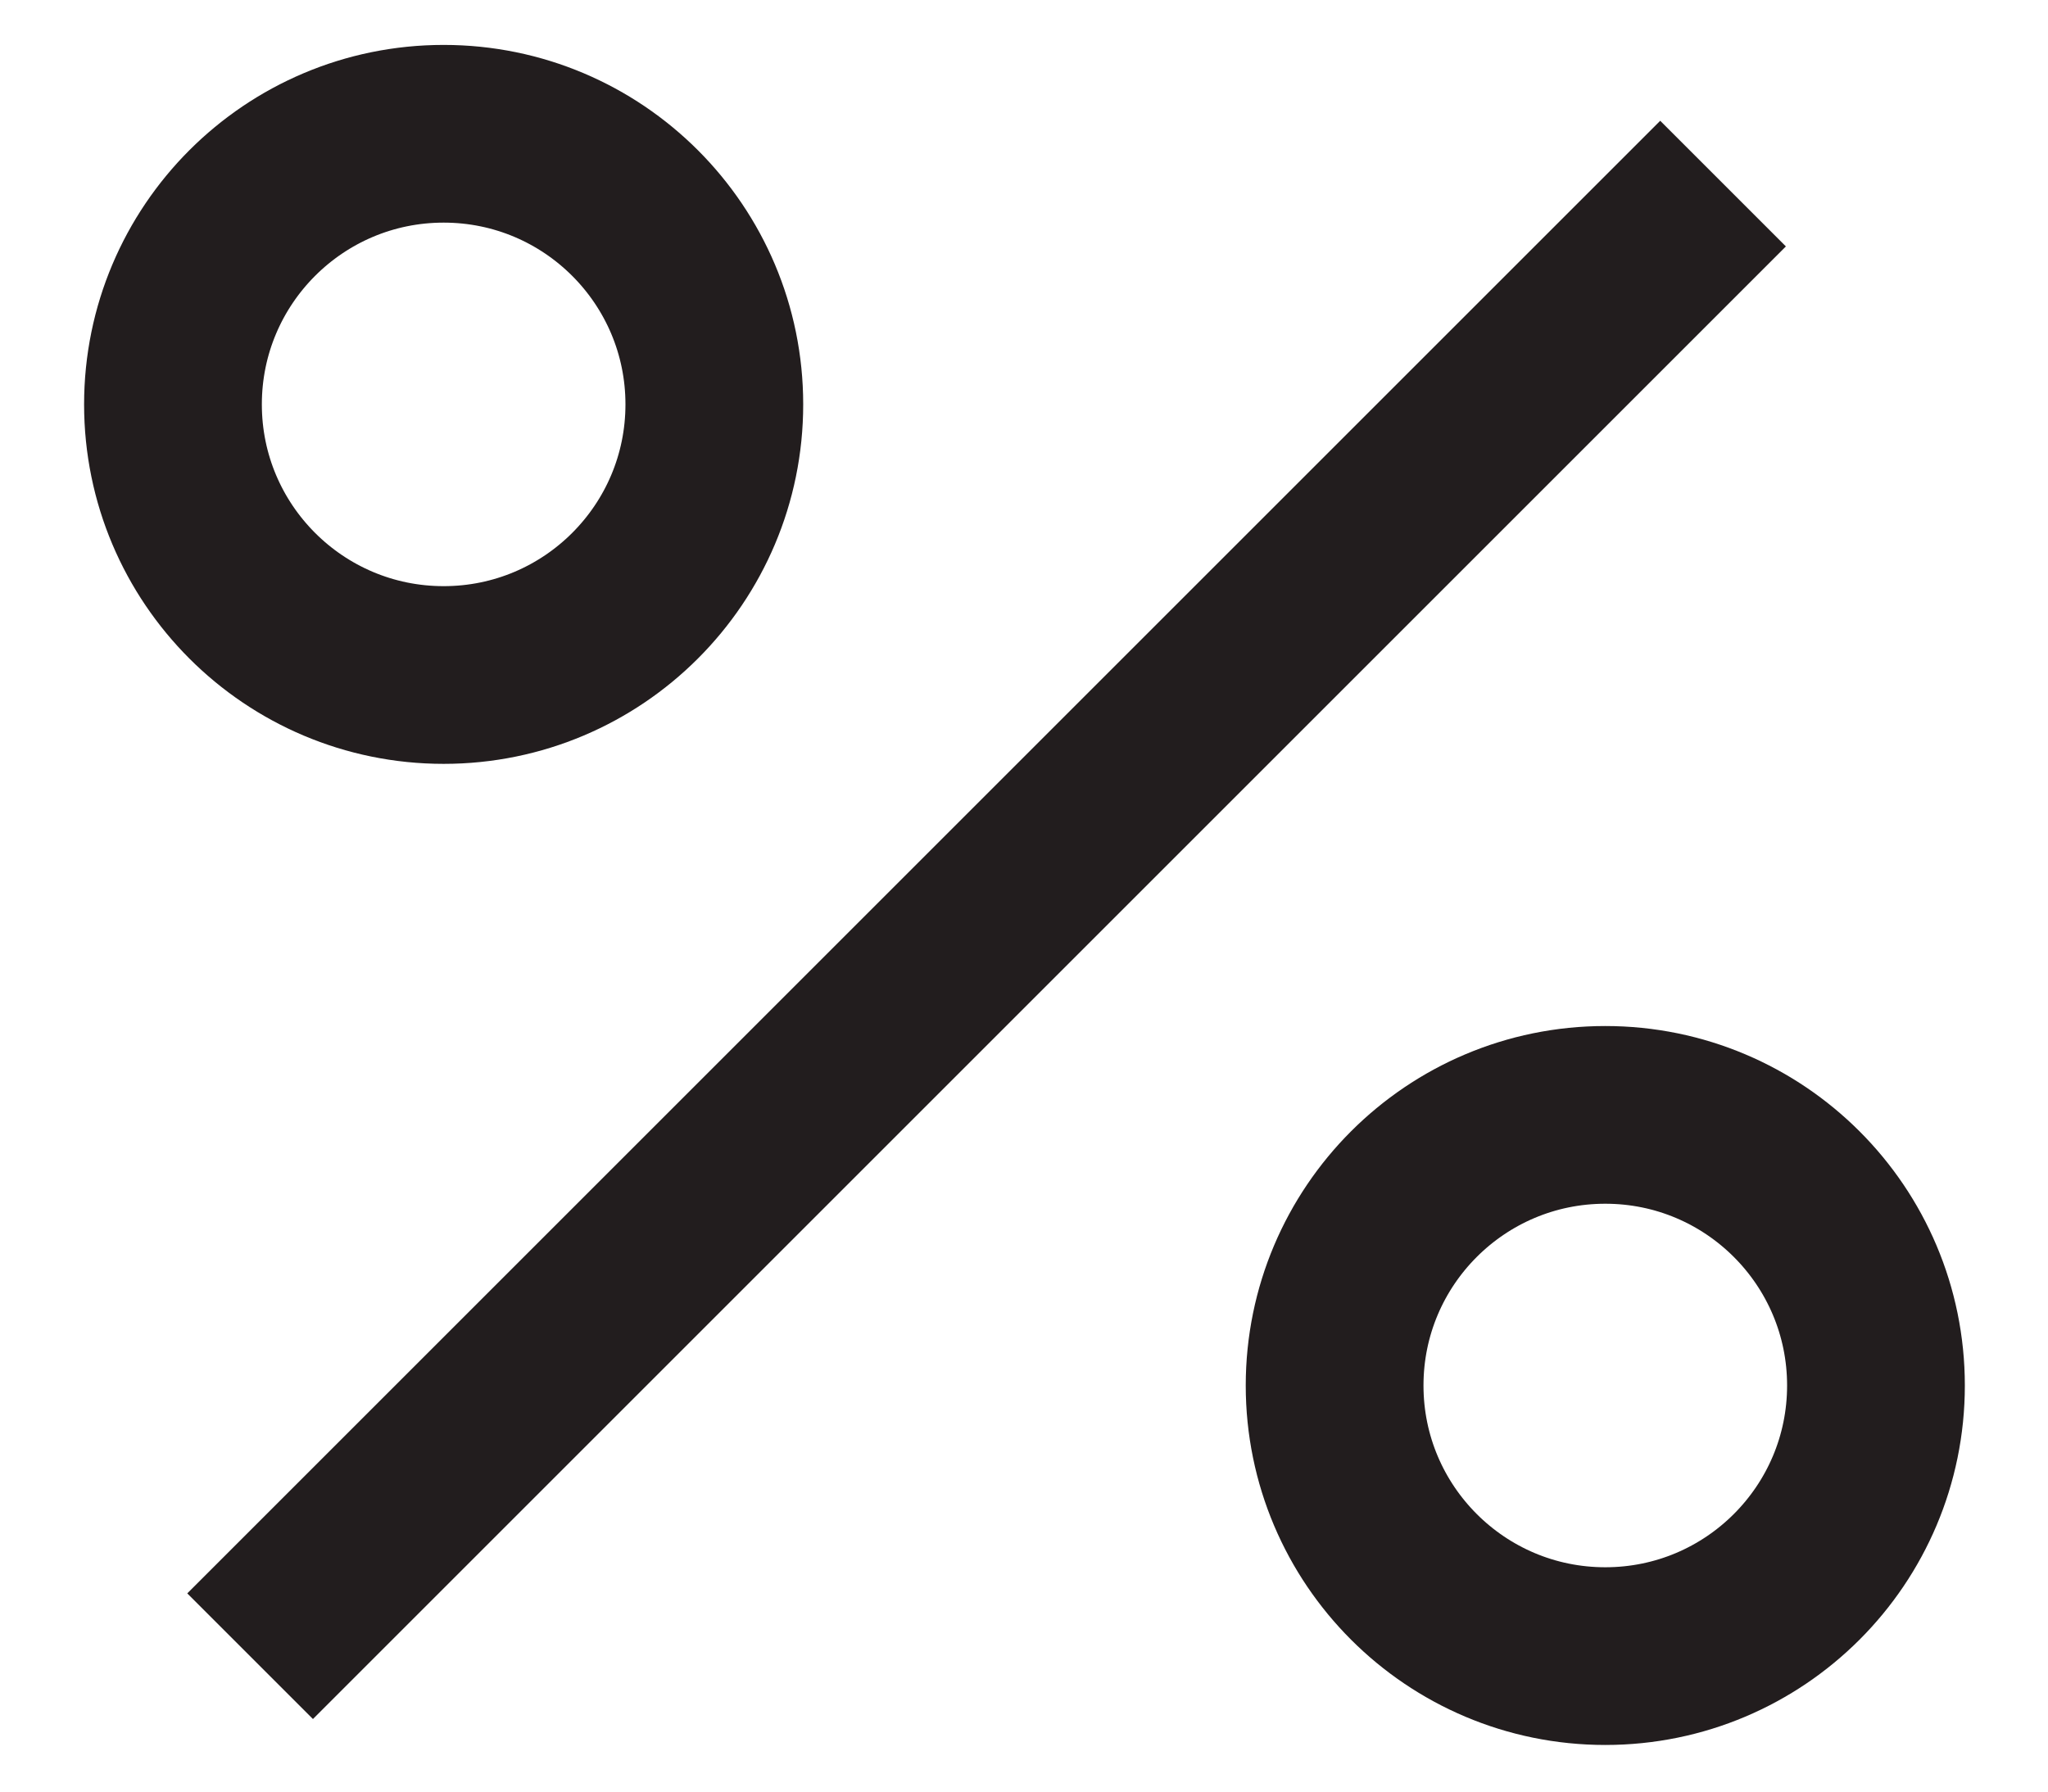
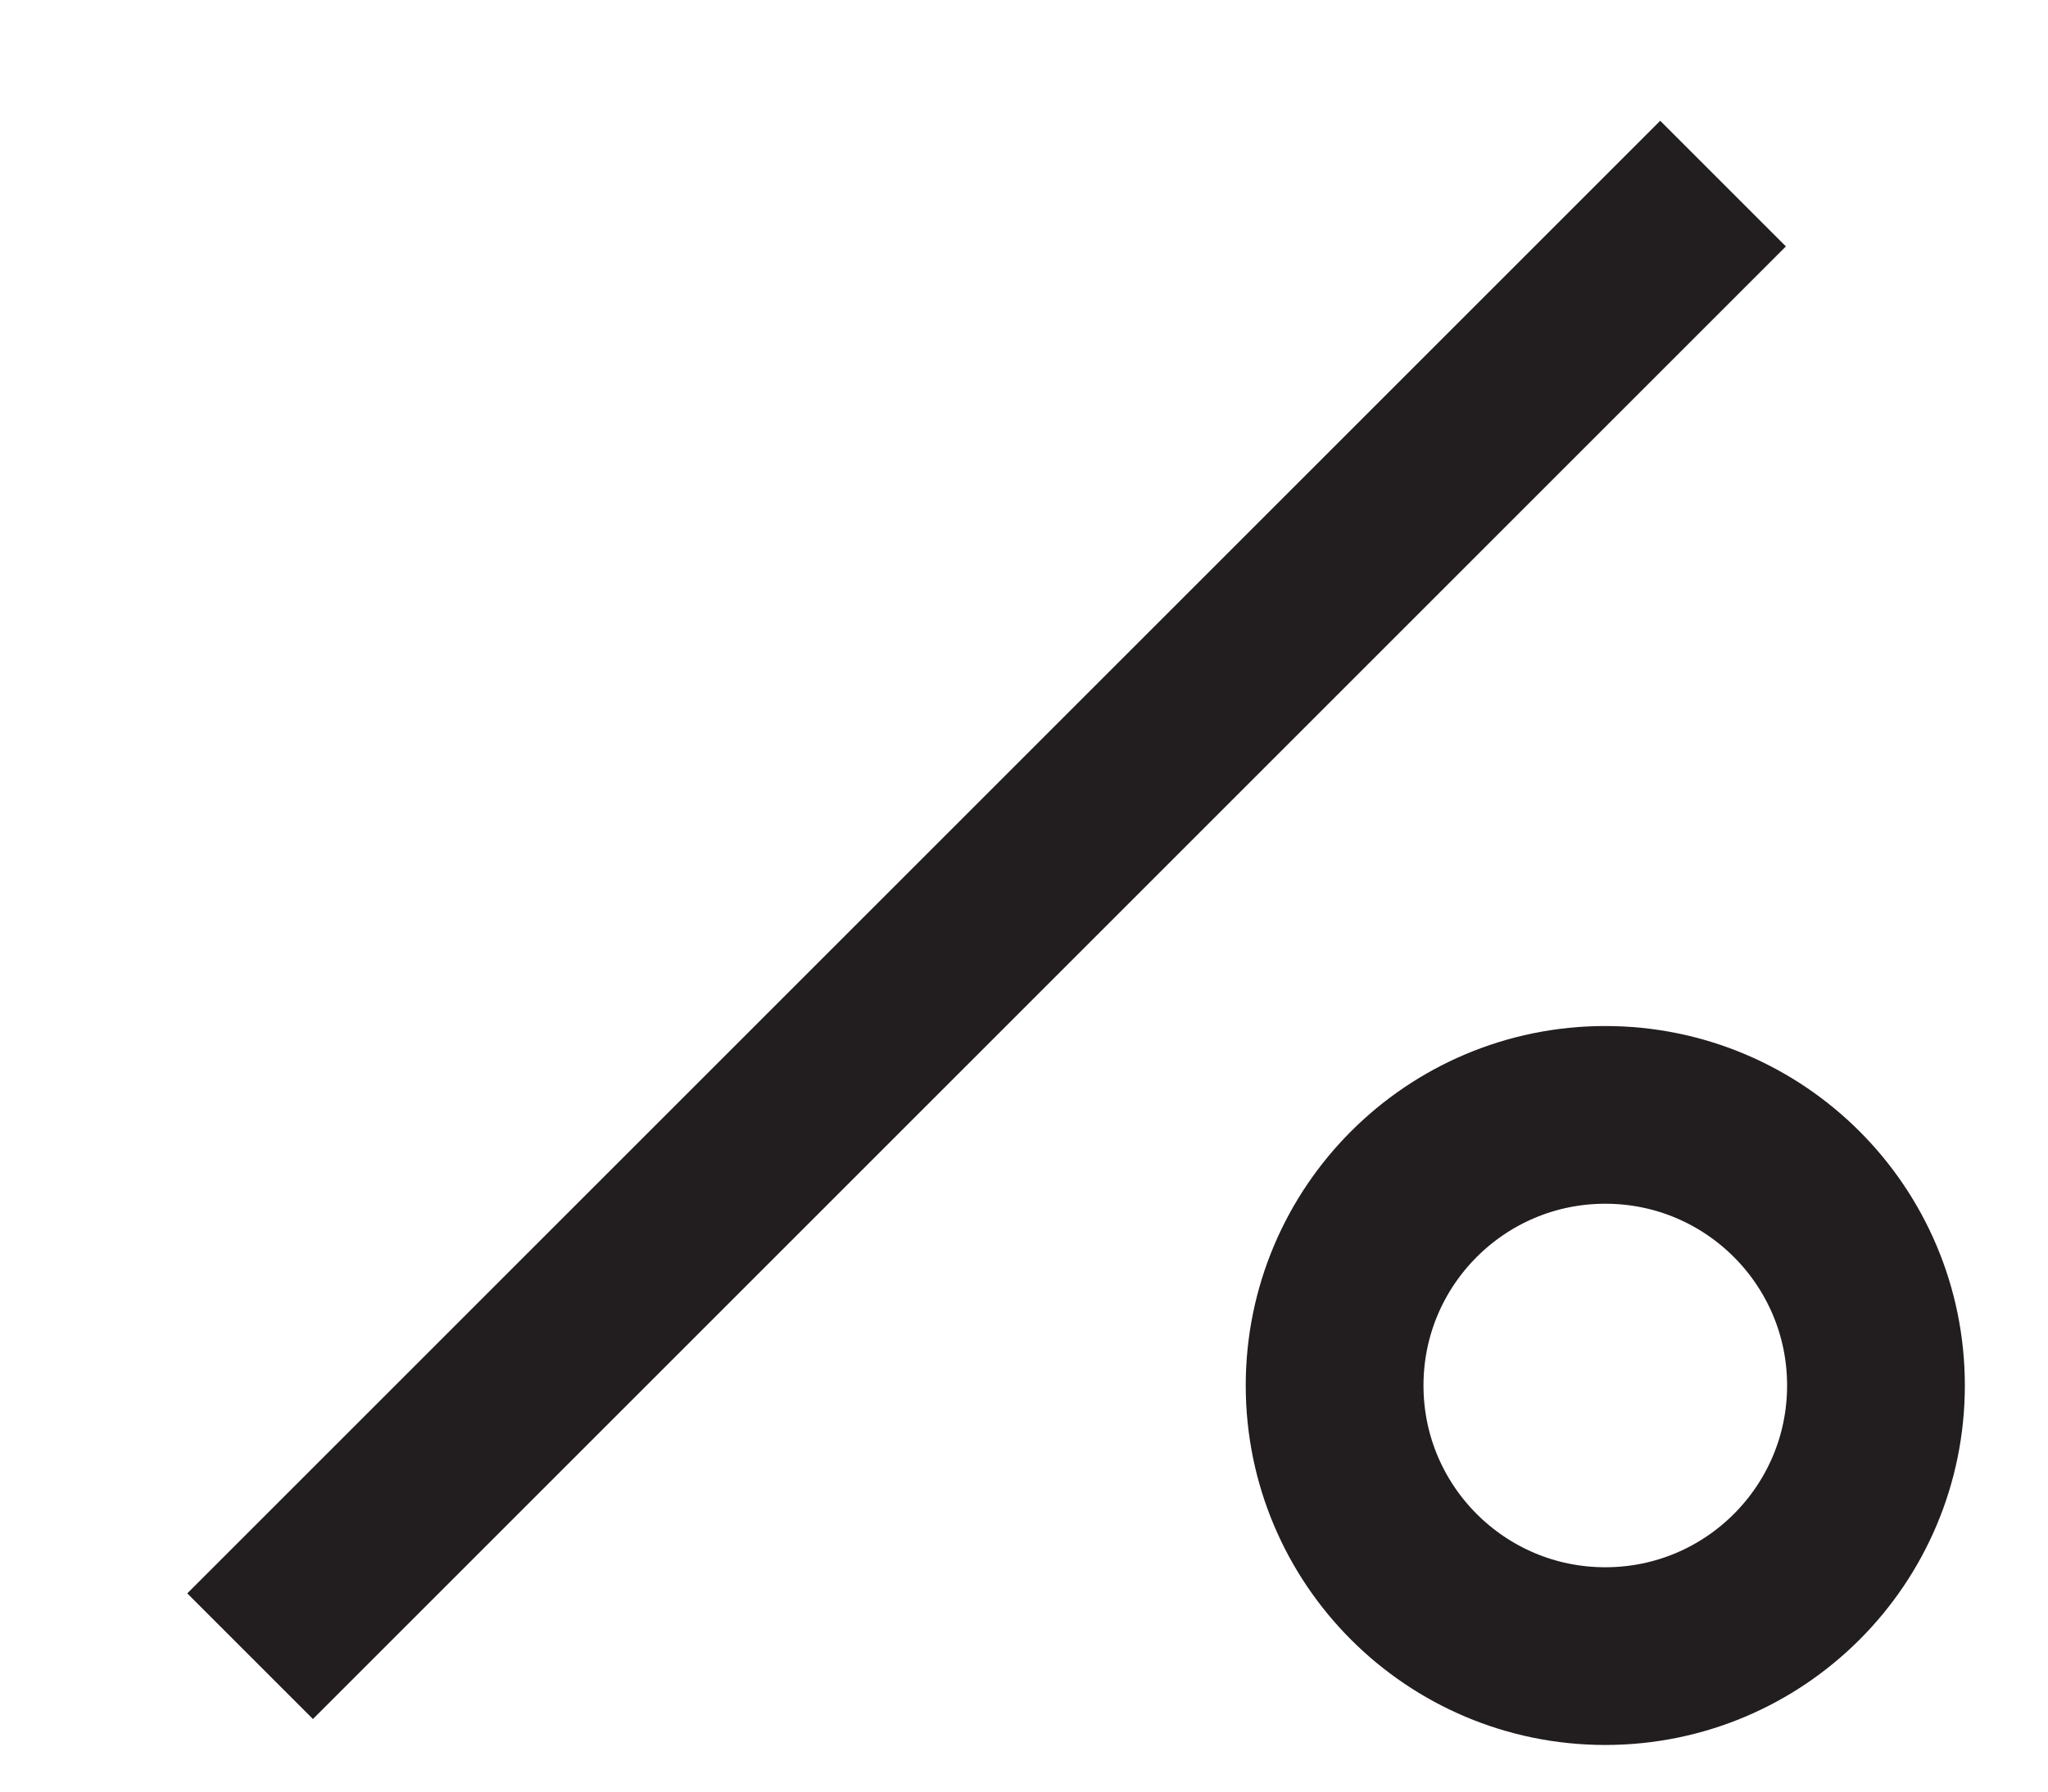
<svg xmlns="http://www.w3.org/2000/svg" width="24" height="21" viewbox="0 0 24 21" fill="none">
  <path d="M20.192 2.152L2.931 19.413" stroke="#221D1E" stroke-width="2.083" />
-   <circle cx="5.199" cy="4.74" r="3.172" stroke="#221D1E" stroke-width="2.083" />
  <circle cx="18.812" cy="16.24" r="3.172" stroke="#221D1E" stroke-width="2.083" />
</svg>